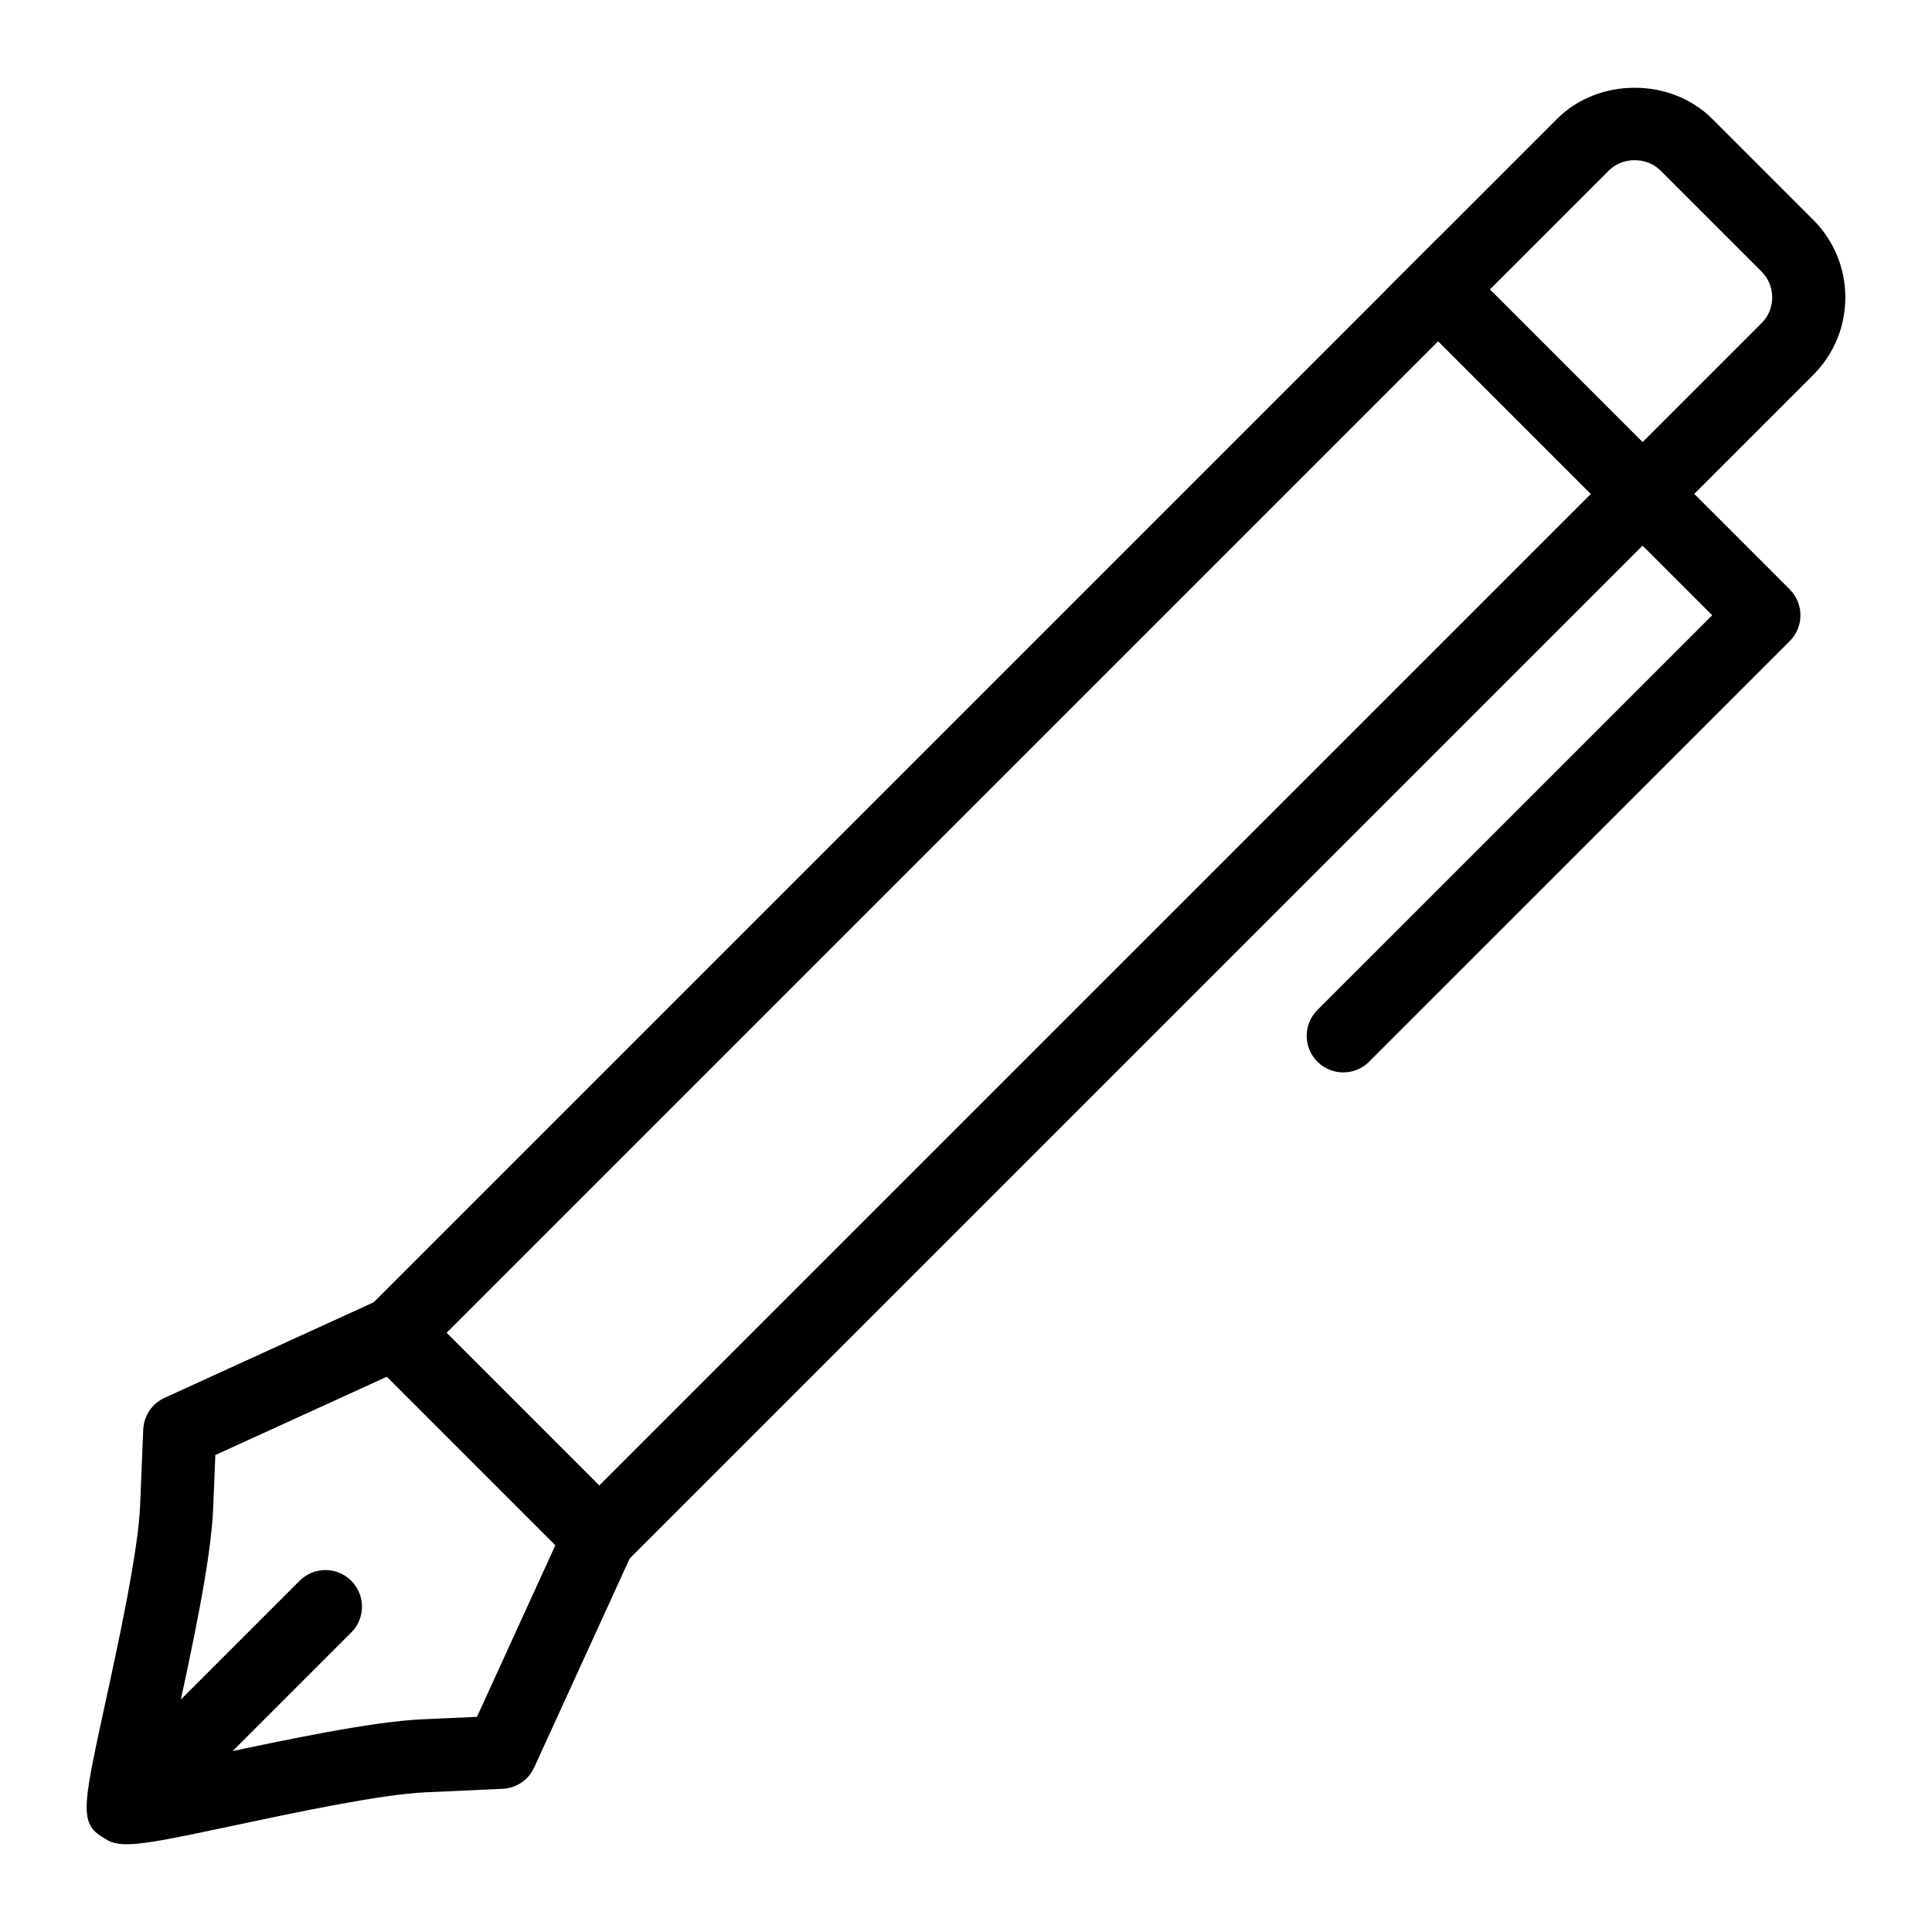
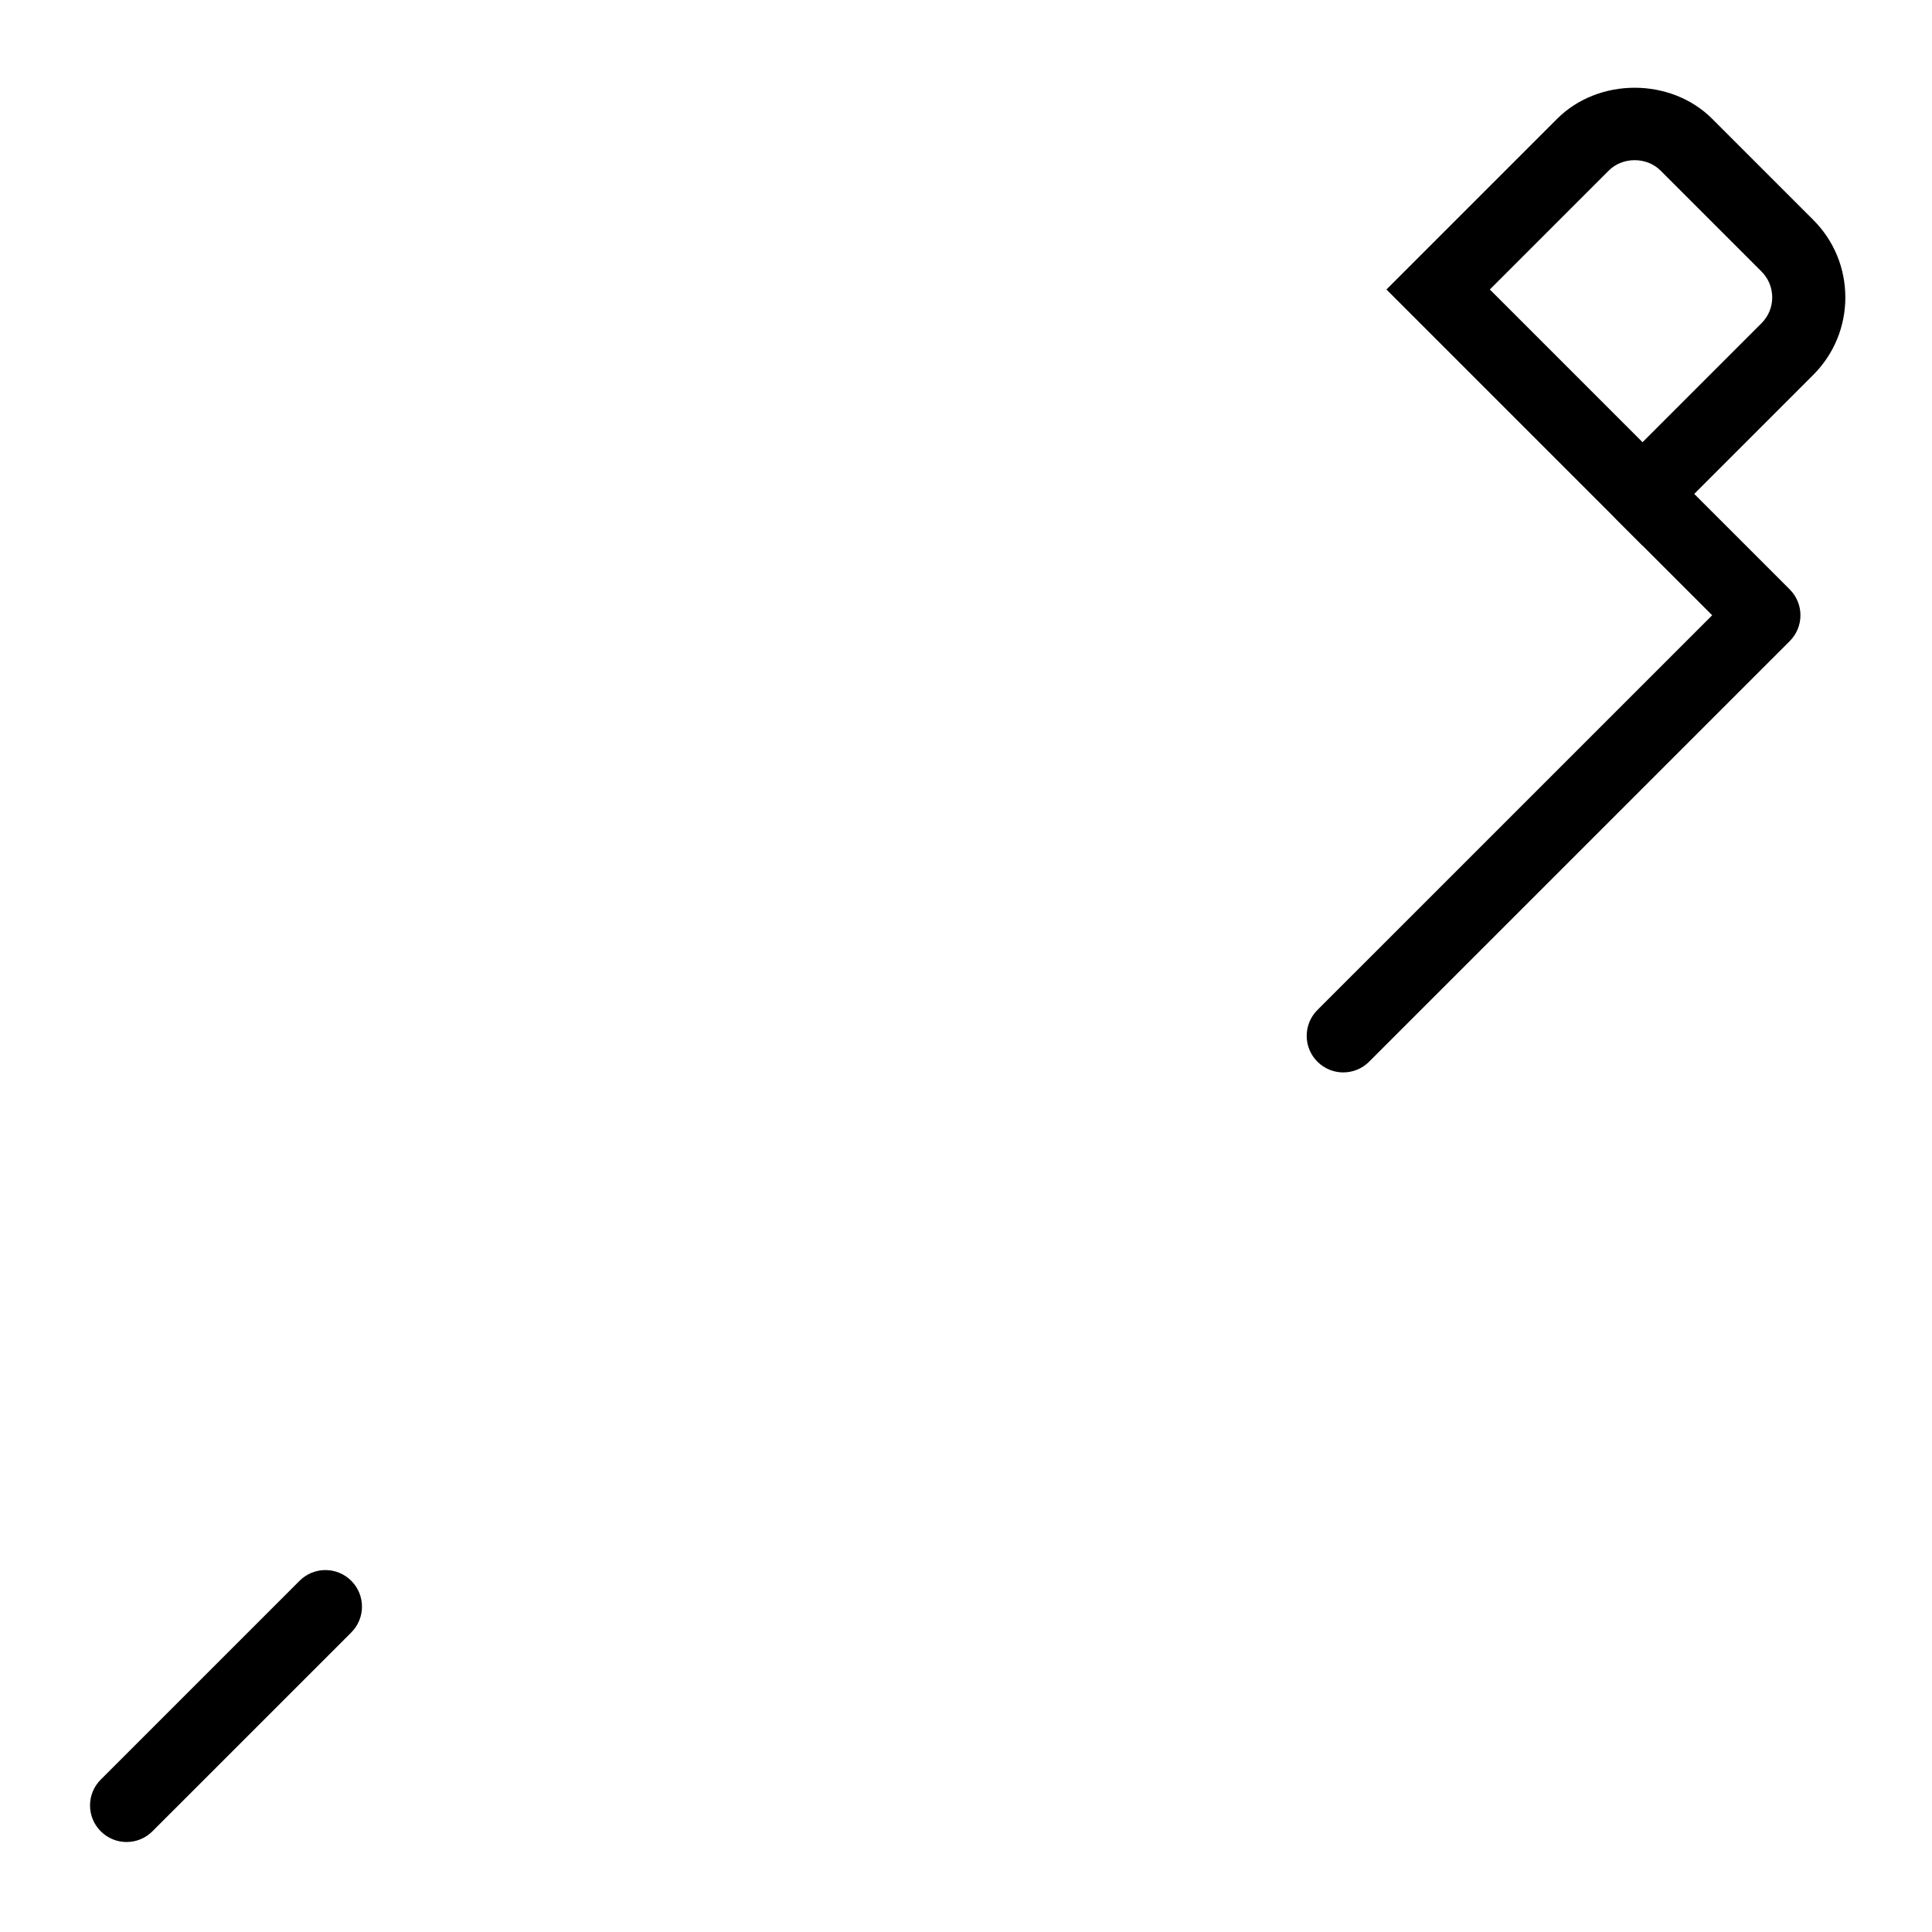
<svg xmlns="http://www.w3.org/2000/svg" fill="#000000" width="800px" height="800px" version="1.1" viewBox="144 144 512 512">
  <g>
-     <path d="m302.8 565.09-67.867-67.867 290.2-290.2 67.867 67.871zm-40.469-67.867 40.469 40.469 262.8-262.79-40.469-40.473z" />
    <path d="m579.29 288.59-67.867-67.871 45.227-45.227c10.977-10.988 30.137-10.977 41.109 0.004l26.758 26.758c5.488 5.488 8.516 12.793 8.516 20.555s-3.027 15.062-8.516 20.555zm-40.469-67.871 40.469 40.473 31.527-31.531c1.836-1.832 2.84-4.262 2.84-6.852 0-2.586-1.012-5.023-2.84-6.856l-26.766-26.762c-3.66-3.652-10.02-3.66-13.699 0z" />
-     <path d="m177.61 632.74c-2.516 0-4.25-0.434-5.59-1.359-7.106-3.941-6.281-7.703-0.246-35.477 3.738-17.176 8.848-40.703 9.359-52.953l0.824-20.09c0.152-3.648 2.336-6.898 5.648-8.418l56.996-26.039c3.699-1.672 8.023-0.895 10.879 1.965l54.168 54.168c2.856 2.863 3.644 7.195 1.957 10.875l-26.039 56.992c-1.504 3.309-4.742 5.488-8.375 5.652l-20.445 0.926c-11.828 0.535-34.676 5.383-51.367 8.926-14.598 3.098-22.754 4.832-27.77 4.832zm23.457-103.14-0.578 14.156c-0.578 13.926-5.676 37.402-9.785 56.27-0.824 3.781-1.73 7.957-2.508 11.68 4.117-0.828 8.883-1.836 13.16-2.742 18.309-3.891 41.102-8.723 54.516-9.328l14.531-0.656 20.777-45.488-44.648-44.652z" />
    <path d="m177.55 632.15c-2.481 0-4.957-0.945-6.852-2.84-3.785-3.785-3.785-9.914 0-13.699l52.691-52.688c3.785-3.785 9.914-3.785 13.699 0s3.785 9.914 0 13.699l-52.691 52.688c-1.891 1.895-4.371 2.84-6.848 2.84z" />
    <path d="m499.98 428.2c-2.481 0-4.957-0.945-6.852-2.84-3.785-3.785-3.785-9.914 0-13.699l104.62-104.61-25.301-25.301c-3.785-3.785-3.785-9.914 0-13.699s9.914-3.785 13.699 0l32.152 32.152c3.785 3.785 3.785 9.914 0 13.699l-111.47 111.46c-1.891 1.891-4.371 2.836-6.848 2.836z" />
  </g>
</svg>